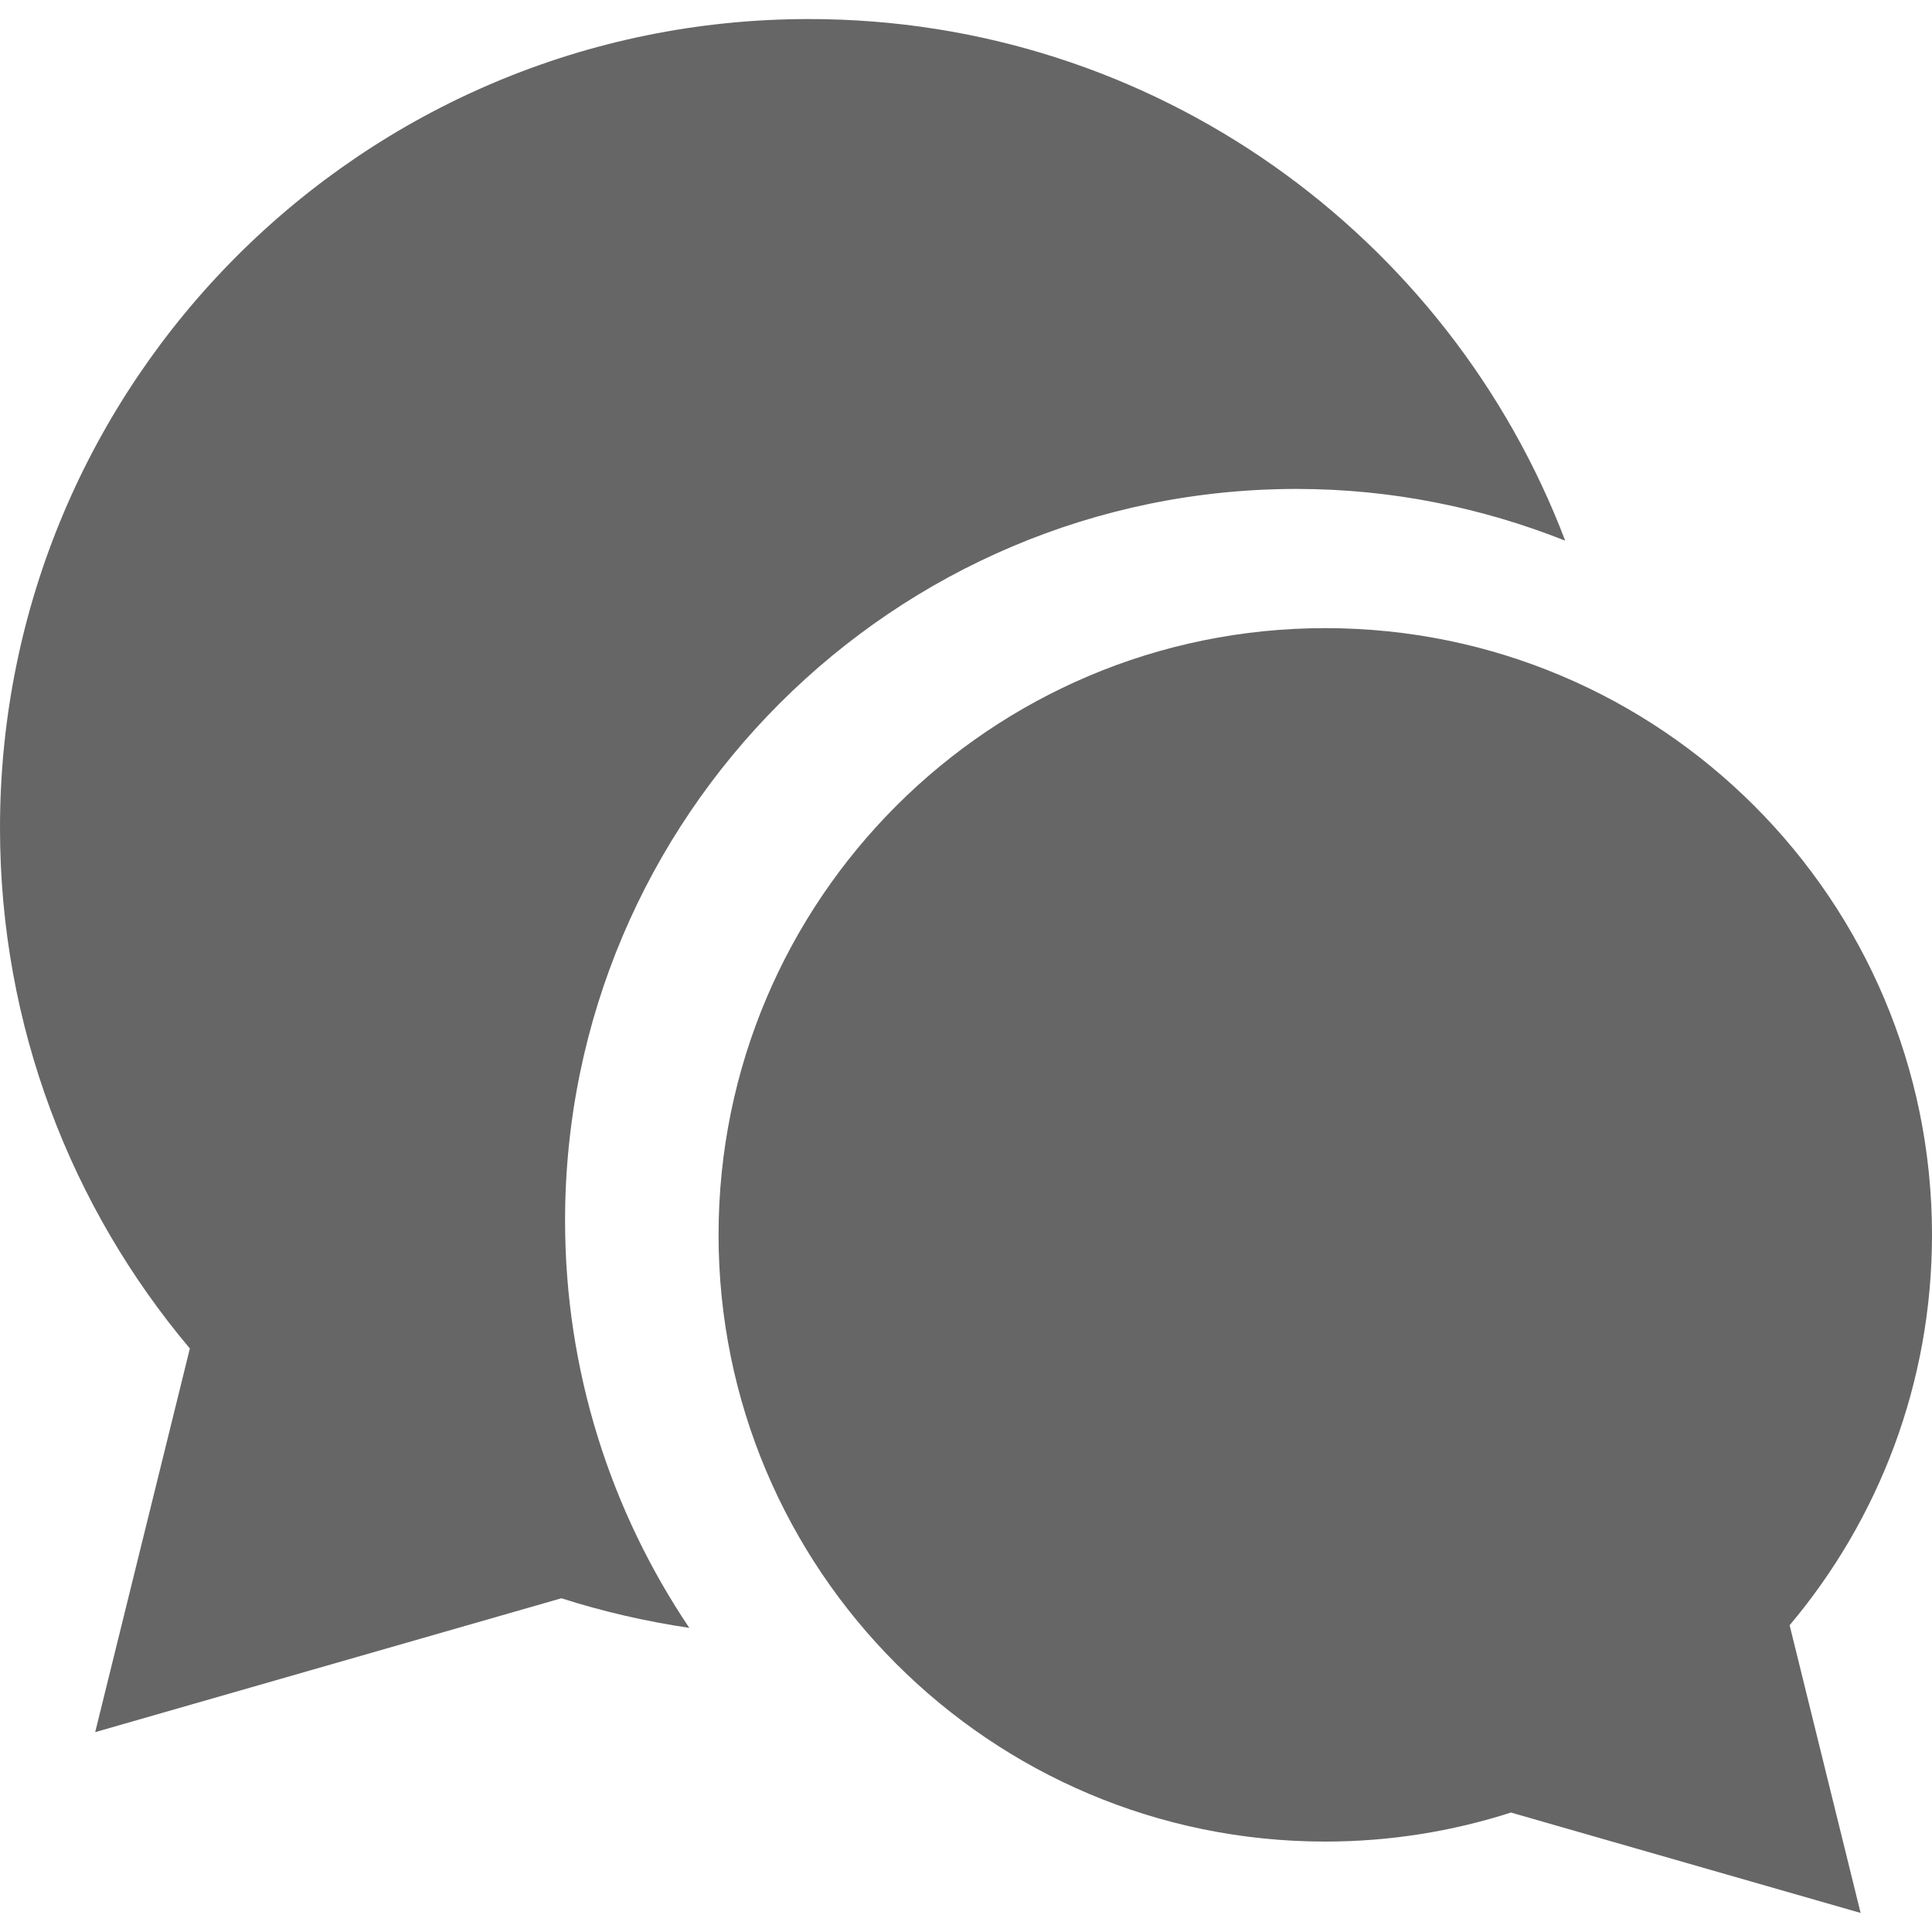
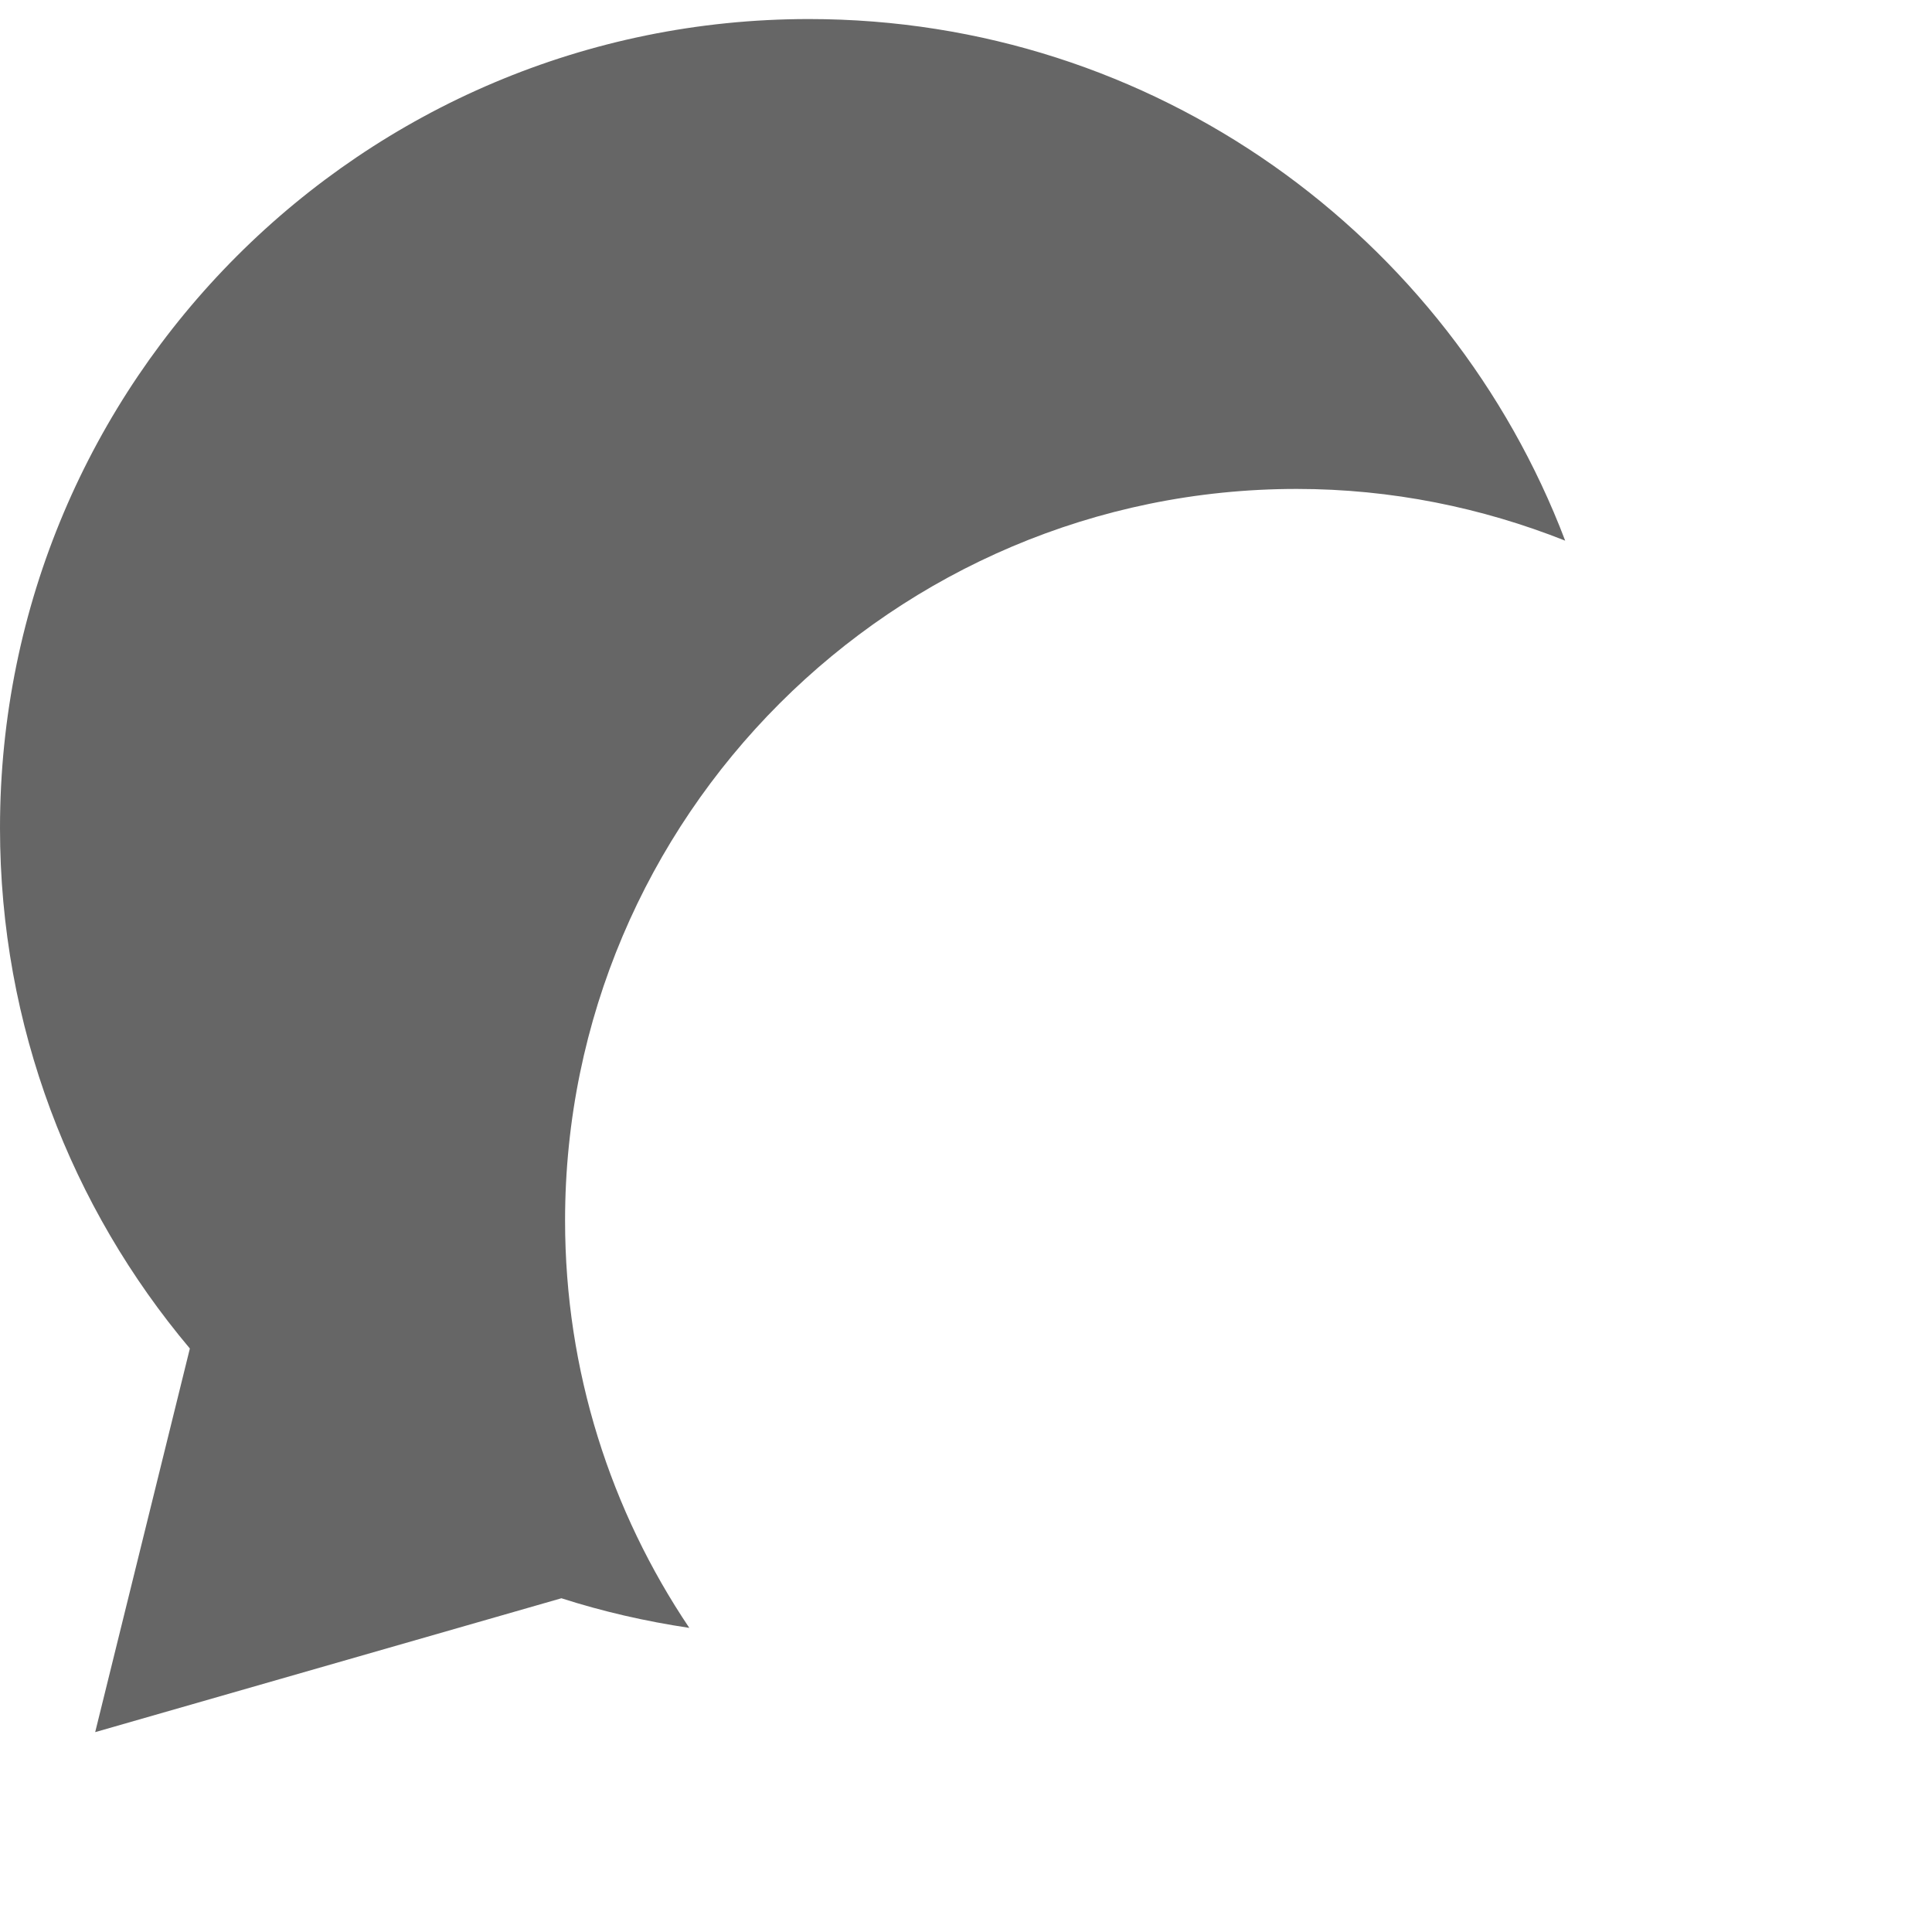
<svg xmlns="http://www.w3.org/2000/svg" version="1.1" id="_x32_" x="0px" y="0px" viewBox="0 0 512 512" style="width: 256px; height: 256px; opacity: 1;" xml:space="preserve">
  <style type="text/css">
	.st0{fill:#4B4B4B;}
</style>
  <g>
    <path class="st0" d="M343.644,129.572c25.132,0,49.092,4.961,71.144,13.708C384.072,62.48,305.95,5.048,214.381,5.048   C95.985,5.048,0,101.033,0,219.433c0,52.546,18.935,100.658,50.315,137.936l-25.09,101.664l123.555-35.476   c10.935,3.509,22.274,6.114,33.893,7.85c-20.773-30.876-32.924-68.016-32.924-107.946   C149.749,216.551,236.728,129.572,343.644,129.572z" style="fill: rgb(102, 102, 102);" />
-     <path class="st0" d="M512,327.249c0-88.798-71.988-160.787-160.782-160.787c-88.803,0-160.792,71.989-160.792,160.787   c0,88.799,71.988,160.787,160.792,160.787c17.161,0,33.69-2.716,49.198-7.693l92.668,26.609l-18.814-76.246   C497.804,402.748,512,366.661,512,327.249z" style="fill: rgb(102, 102, 102);" />
  </g>
</svg>